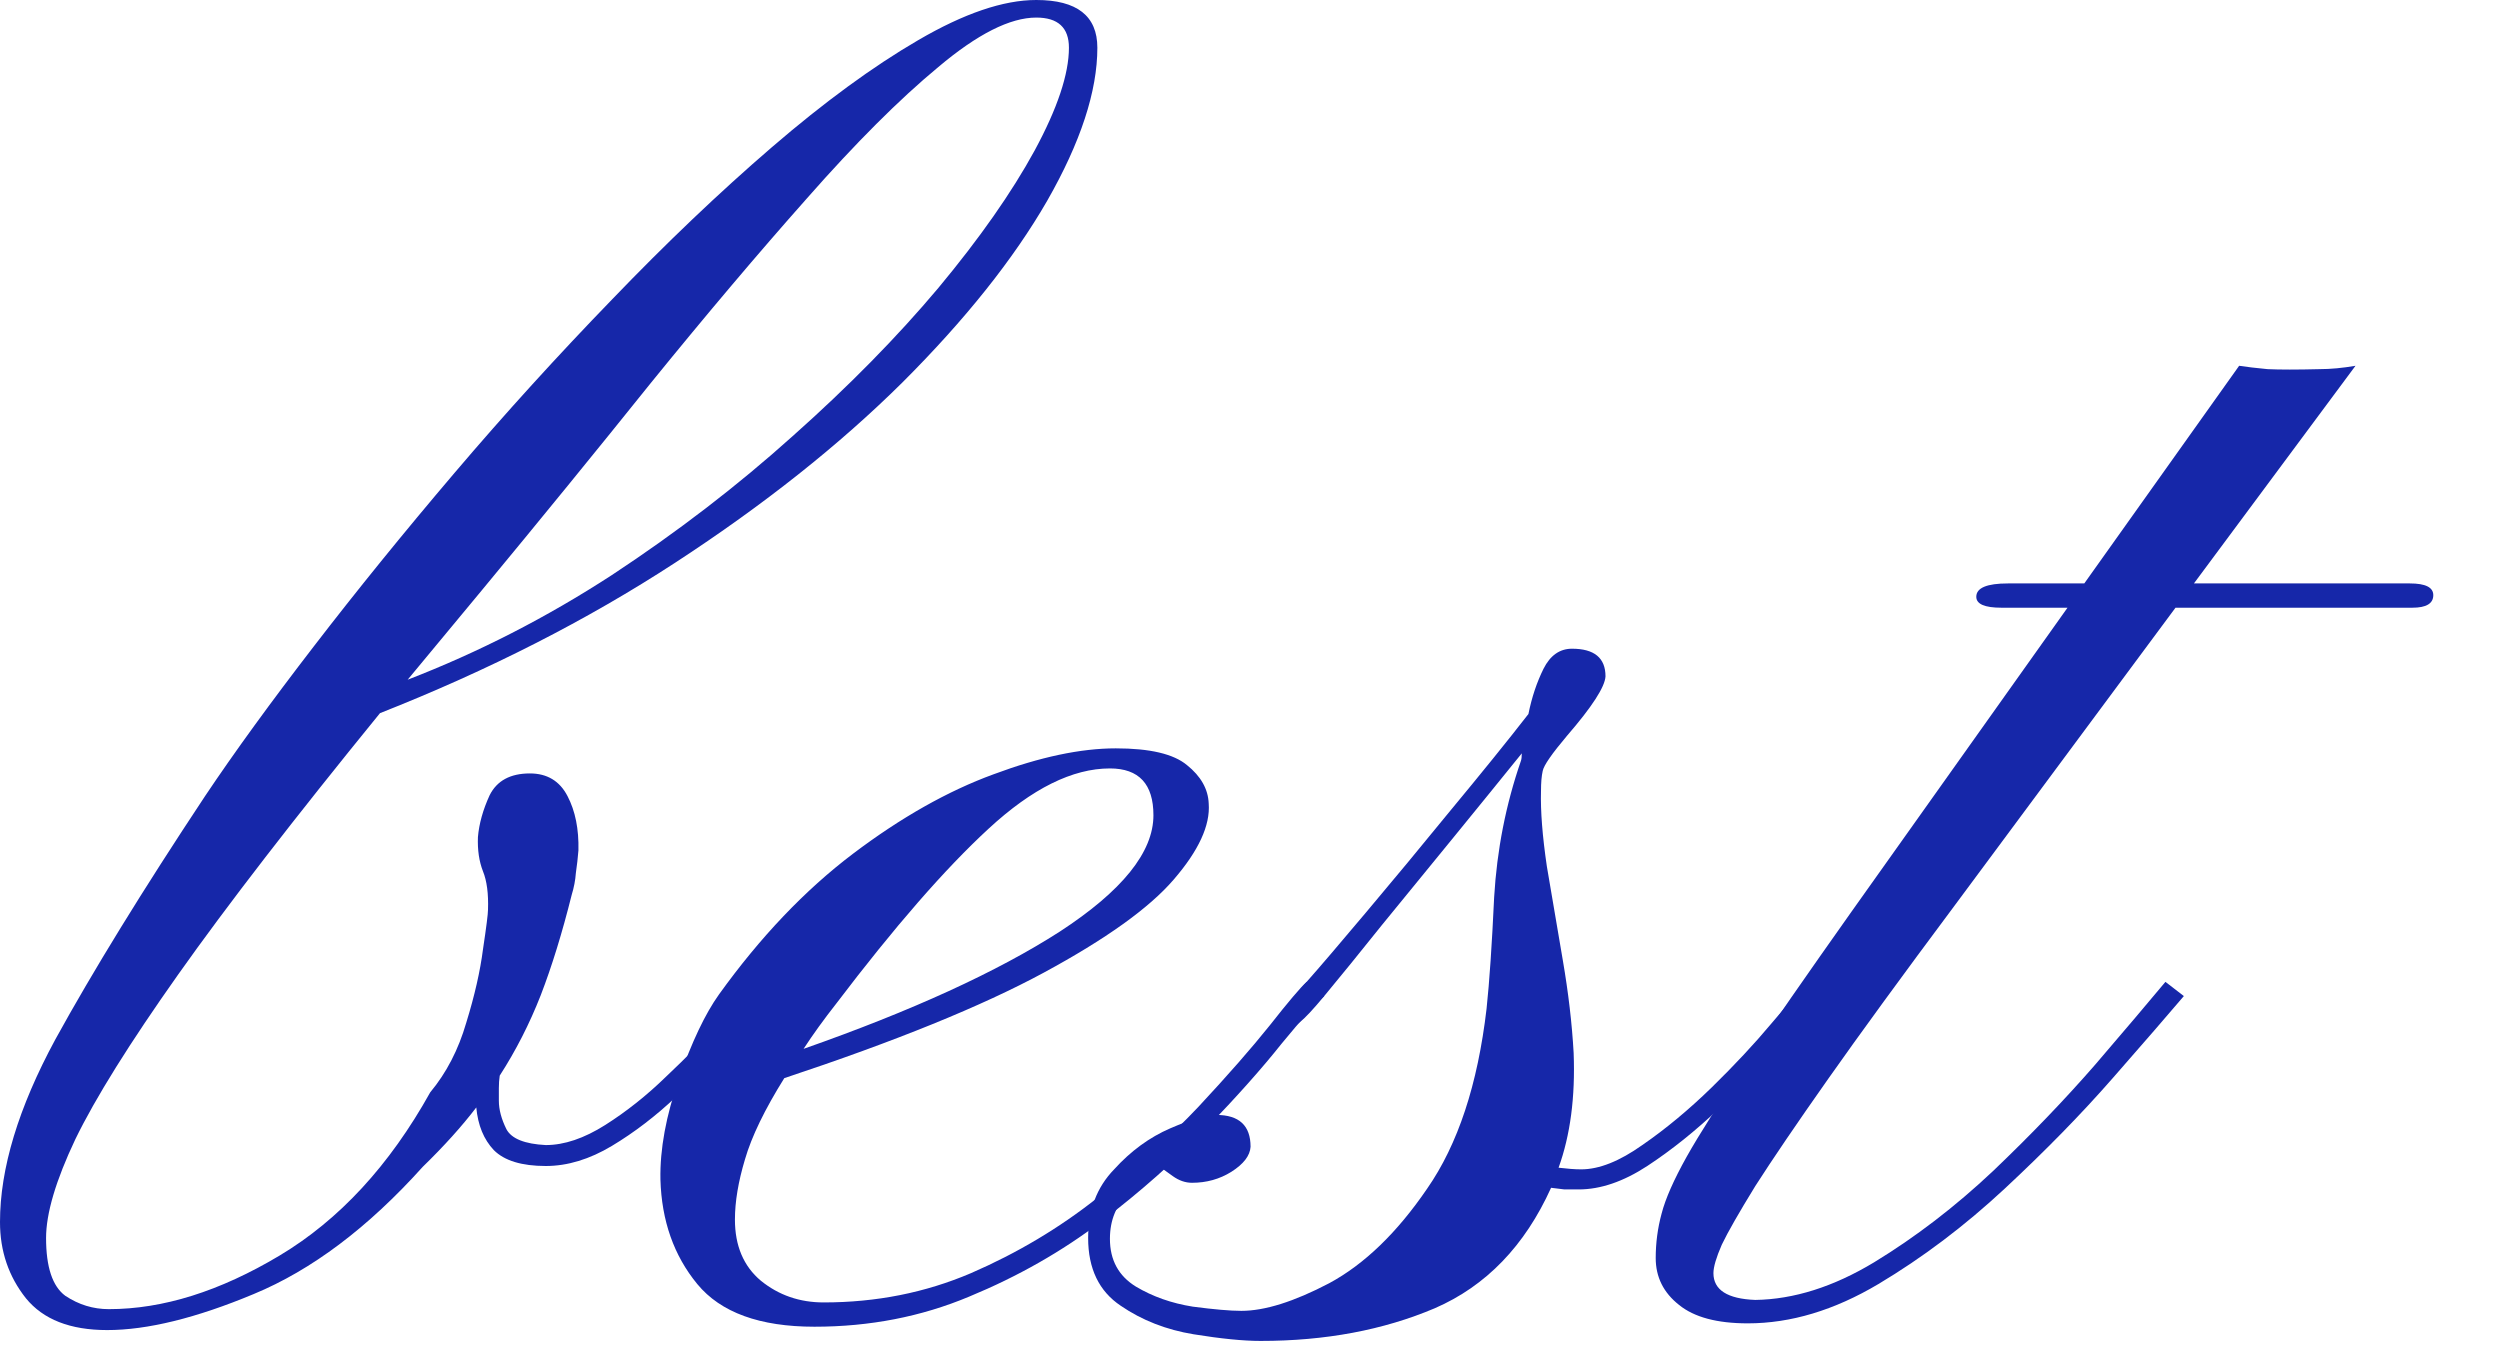
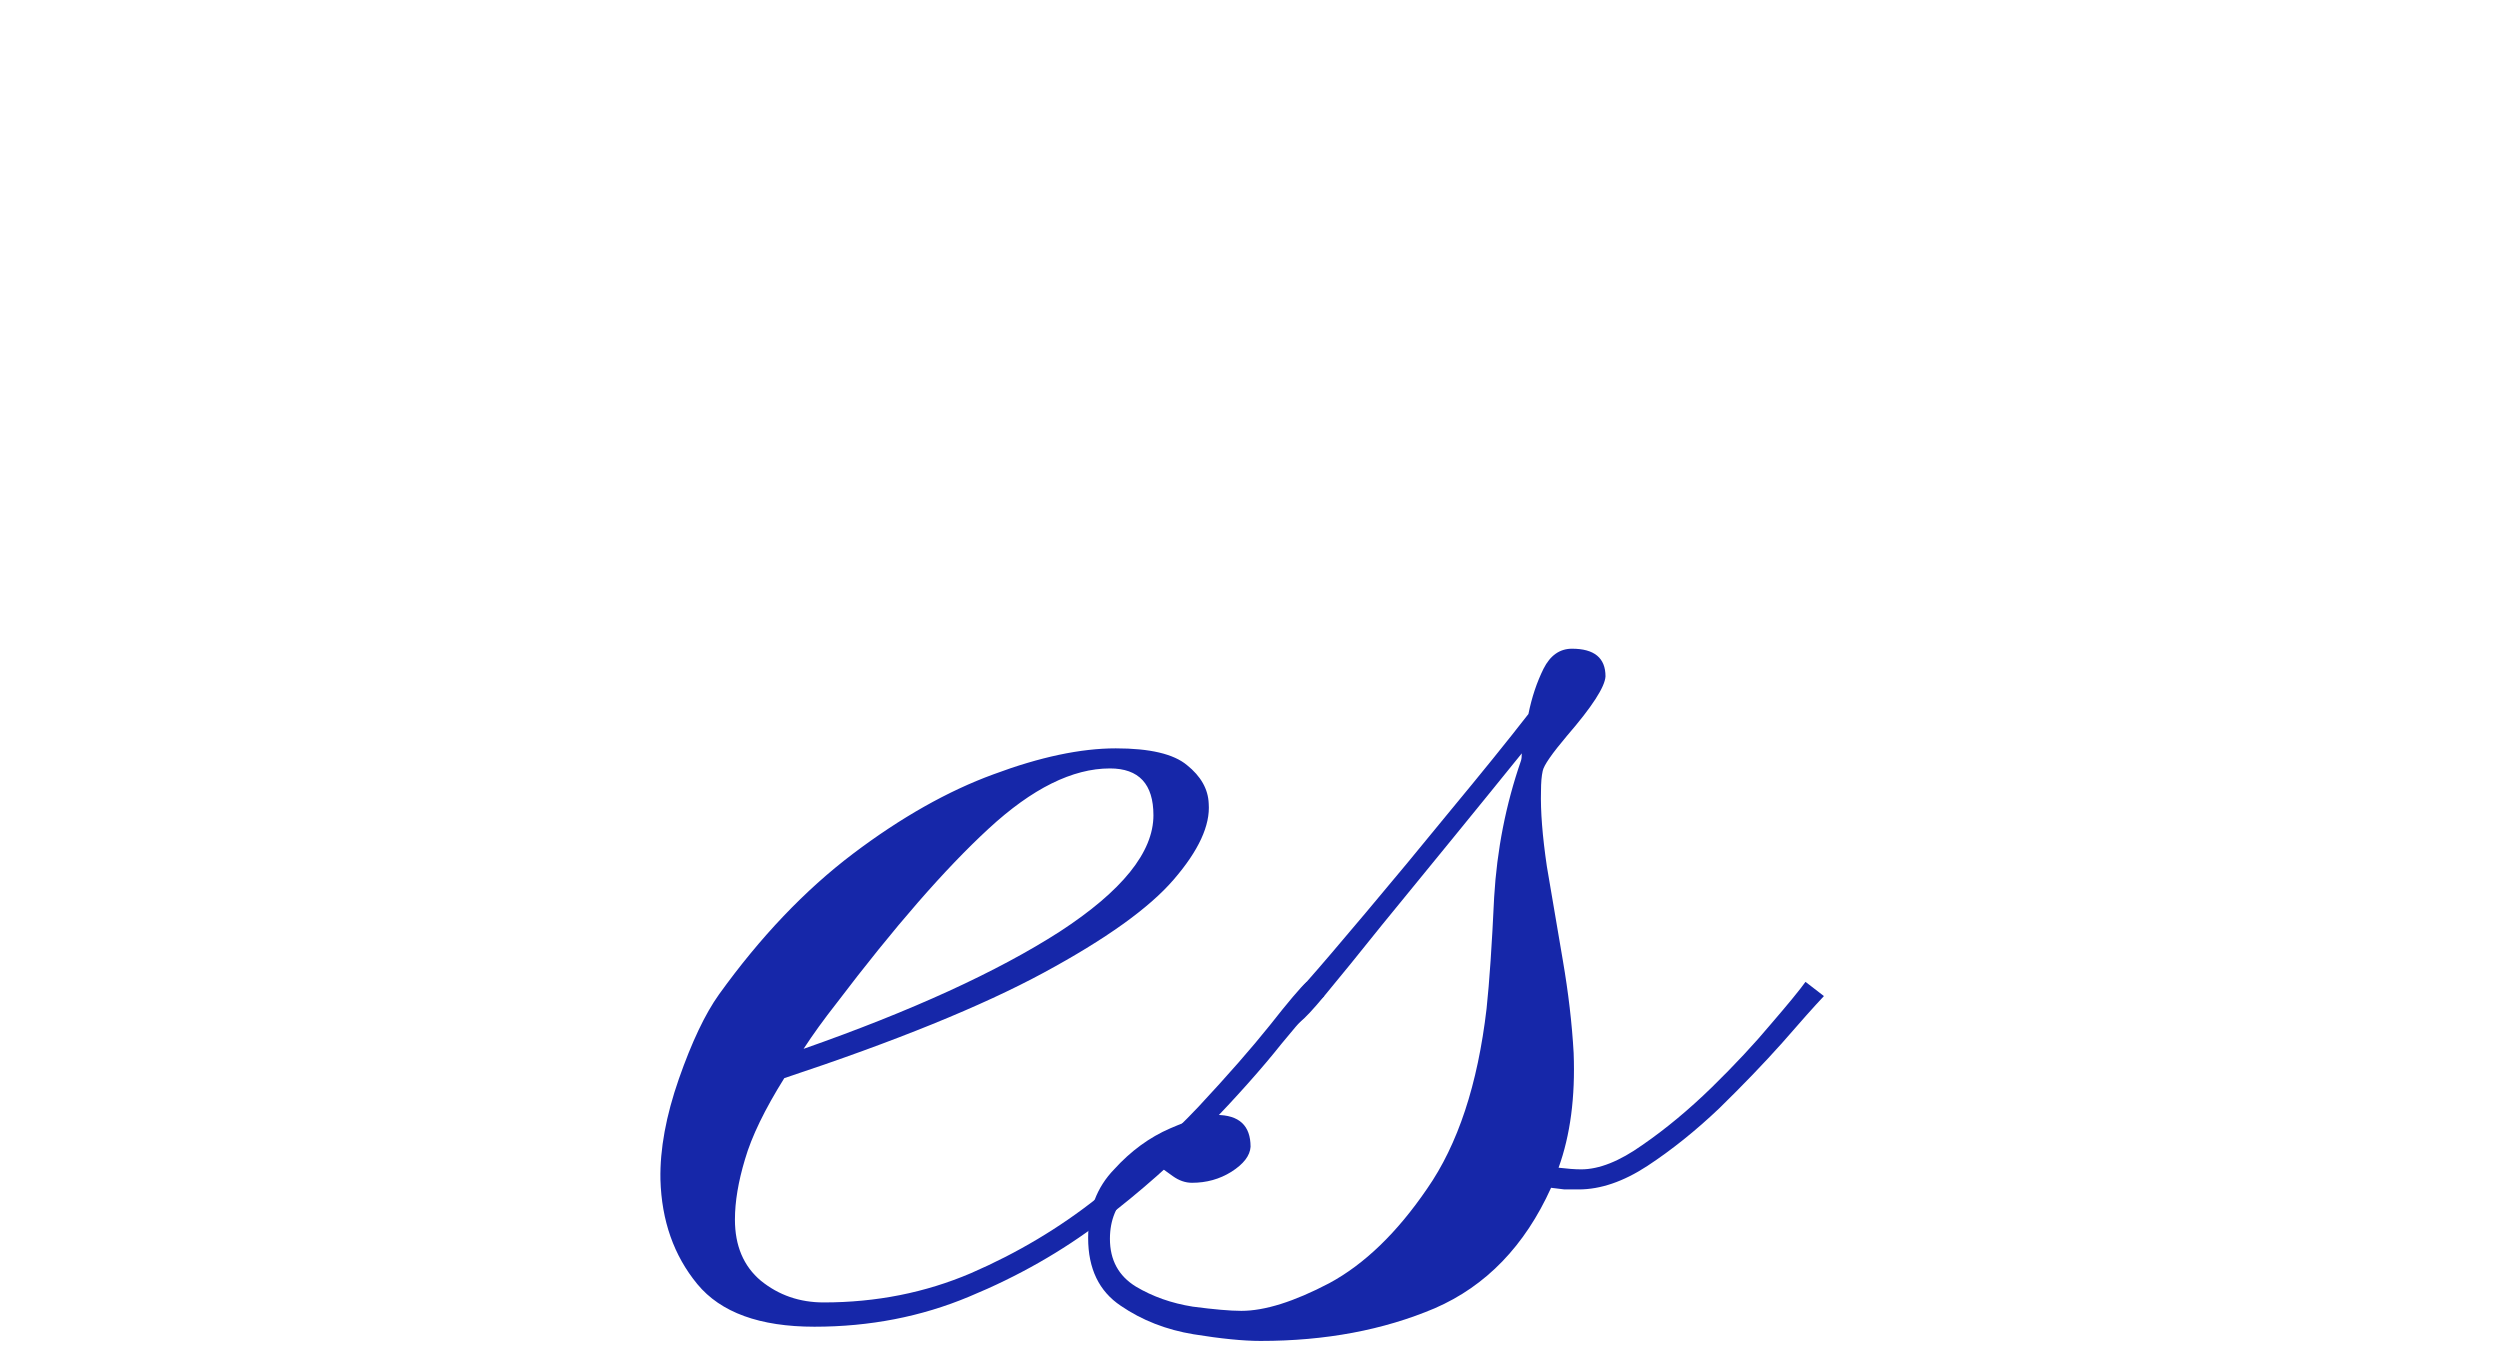
<svg xmlns="http://www.w3.org/2000/svg" width="35" height="19" viewBox="0 0 35 19" fill="none">
-   <path d="M1.5 18.621C0.984 18.621 0.605 18.473 0.363 18.176C0.121 17.871 0 17.516 0 17.109C0 16.359 0.258 15.508 0.773 14.555C1.297 13.602 1.996 12.465 2.871 11.145C3.285 10.527 3.793 9.828 4.395 9.047C4.996 8.266 5.652 7.457 6.363 6.621C7.074 5.785 7.809 4.977 8.566 4.195C9.324 3.406 10.07 2.695 10.805 2.062C11.539 1.43 12.223 0.93 12.855 0.562C13.496 0.188 14.047 0 14.508 0C15.078 0 15.363 0.223 15.363 0.668C15.363 1.277 15.129 1.992 14.66 2.812C14.191 3.625 13.516 4.473 12.633 5.355C11.75 6.23 10.691 7.07 9.457 7.875C8.223 8.68 6.844 9.383 5.32 9.984C4.117 11.461 3.176 12.68 2.496 13.641C1.816 14.602 1.336 15.371 1.055 15.949C0.781 16.527 0.645 16.988 0.645 17.332C0.645 17.738 0.734 18.008 0.914 18.141C1.102 18.266 1.305 18.328 1.523 18.328C2.281 18.328 3.078 18.078 3.914 17.578C4.75 17.078 5.453 16.316 6.023 15.293C6.25 15.02 6.418 14.695 6.527 14.32C6.645 13.938 6.723 13.594 6.762 13.289C6.809 12.977 6.832 12.793 6.832 12.738C6.84 12.512 6.816 12.332 6.762 12.199C6.707 12.059 6.684 11.898 6.691 11.719C6.707 11.531 6.762 11.336 6.855 11.133C6.957 10.93 7.145 10.828 7.418 10.828C7.66 10.828 7.836 10.934 7.945 11.145C8.055 11.355 8.105 11.609 8.098 11.906C8.09 12.008 8.078 12.113 8.062 12.223C8.055 12.324 8.035 12.426 8.004 12.527C7.871 13.059 7.727 13.527 7.57 13.934C7.414 14.332 7.223 14.707 6.996 15.059C6.988 15.113 6.984 15.172 6.984 15.234C6.984 15.289 6.984 15.348 6.984 15.41C6.984 15.535 7.02 15.668 7.09 15.809C7.16 15.941 7.344 16.016 7.641 16.031C7.898 16.031 8.176 15.938 8.473 15.75C8.77 15.562 9.055 15.336 9.328 15.07C9.609 14.805 9.859 14.551 10.078 14.309C10.297 14.059 10.453 13.871 10.547 13.746L10.793 13.945C10.668 14.086 10.488 14.289 10.254 14.555C10.027 14.812 9.766 15.078 9.469 15.352C9.18 15.625 8.879 15.855 8.566 16.043C8.254 16.23 7.945 16.324 7.641 16.324C7.305 16.324 7.062 16.25 6.914 16.102C6.773 15.953 6.691 15.754 6.668 15.504C6.465 15.77 6.215 16.047 5.918 16.336C5.152 17.188 4.363 17.781 3.551 18.117C2.746 18.453 2.062 18.621 1.5 18.621ZM5.707 9.516C6.699 9.133 7.652 8.645 8.566 8.051C9.48 7.449 10.324 6.801 11.098 6.105C11.879 5.41 12.559 4.719 13.137 4.031C13.715 3.336 14.164 2.695 14.484 2.109C14.805 1.516 14.965 1.035 14.965 0.668C14.965 0.387 14.812 0.246 14.508 0.246C14.141 0.246 13.684 0.477 13.137 0.938C12.59 1.391 11.977 2.004 11.297 2.777C10.617 3.543 9.891 4.402 9.117 5.355C8.352 6.309 7.559 7.281 6.738 8.273L5.707 9.516Z" fill="#1627A9" />
  <path d="M11.402 18.574C10.637 18.574 10.09 18.375 9.762 17.977C9.434 17.578 9.262 17.09 9.246 16.512C9.238 16.09 9.324 15.621 9.504 15.105C9.684 14.59 9.871 14.195 10.066 13.922C10.645 13.117 11.27 12.461 11.941 11.953C12.613 11.445 13.27 11.074 13.91 10.84C14.559 10.598 15.129 10.477 15.621 10.477C16.098 10.477 16.43 10.555 16.617 10.711C16.812 10.867 16.914 11.047 16.922 11.25C16.945 11.555 16.781 11.91 16.43 12.316C16.086 12.715 15.48 13.148 14.613 13.617C13.746 14.086 12.535 14.578 10.98 15.094C10.707 15.531 10.523 15.91 10.43 16.23C10.336 16.543 10.289 16.824 10.289 17.074C10.289 17.441 10.41 17.727 10.652 17.93C10.902 18.133 11.195 18.234 11.531 18.234C12.266 18.234 12.953 18.098 13.594 17.824C14.242 17.543 14.832 17.191 15.363 16.77C15.902 16.348 16.375 15.922 16.781 15.492C17.188 15.055 17.52 14.676 17.777 14.355C18.035 14.027 18.207 13.824 18.293 13.746L18.539 13.945C18.422 14.047 18.223 14.27 17.941 14.613C17.668 14.957 17.316 15.352 16.887 15.797C16.465 16.242 15.977 16.676 15.422 17.098C14.867 17.52 14.25 17.871 13.57 18.152C12.898 18.434 12.176 18.574 11.402 18.574ZM11.25 14.684C12.766 14.152 13.961 13.605 14.836 13.043C15.711 12.473 16.148 11.93 16.148 11.414C16.148 10.977 15.945 10.758 15.539 10.758C15.016 10.758 14.449 11.039 13.84 11.602C13.23 12.164 12.52 12.98 11.707 14.051C11.535 14.27 11.383 14.48 11.25 14.684Z" fill="#1627A9" />
  <path d="M17.648 18.773C17.406 18.773 17.094 18.742 16.711 18.68C16.328 18.617 15.988 18.484 15.691 18.281C15.387 18.078 15.234 17.762 15.234 17.332C15.234 16.941 15.355 16.621 15.598 16.371C15.832 16.113 16.094 15.922 16.383 15.797C16.672 15.672 16.887 15.609 17.027 15.609C17.348 15.609 17.508 15.758 17.508 16.055C17.5 16.18 17.41 16.297 17.238 16.406C17.074 16.508 16.891 16.559 16.688 16.559C16.594 16.559 16.504 16.527 16.418 16.465C16.324 16.395 16.25 16.344 16.195 16.312C16.109 16.398 15.98 16.527 15.809 16.699C15.629 16.863 15.539 17.078 15.539 17.344C15.539 17.641 15.66 17.863 15.902 18.012C16.137 18.152 16.402 18.246 16.699 18.293C16.996 18.332 17.223 18.352 17.379 18.352C17.707 18.352 18.117 18.223 18.609 17.965C19.102 17.699 19.559 17.258 19.98 16.641C20.41 16.023 20.688 15.184 20.812 14.121C20.852 13.746 20.887 13.227 20.918 12.562C20.957 11.898 21.082 11.262 21.293 10.652C21.301 10.629 21.305 10.594 21.305 10.547C21.008 10.914 20.688 11.309 20.344 11.73C20 12.152 19.668 12.559 19.348 12.949C19.035 13.34 18.766 13.672 18.539 13.945C18.383 14.133 18.27 14.254 18.199 14.309C18.129 14.363 18.098 14.391 18.105 14.391C18.098 14.391 18.066 14.395 18.012 14.402C17.965 14.402 17.926 14.375 17.895 14.32C17.879 14.281 17.914 14.207 18 14.098C18.094 13.988 18.191 13.871 18.293 13.746C18.473 13.543 18.75 13.219 19.125 12.773C19.5 12.328 19.895 11.852 20.309 11.344C20.73 10.836 21.094 10.387 21.398 9.996C21.445 9.762 21.516 9.551 21.609 9.363C21.703 9.176 21.836 9.082 22.008 9.082C22.32 9.082 22.477 9.211 22.477 9.469C22.469 9.617 22.289 9.895 21.938 10.301C21.727 10.551 21.613 10.715 21.598 10.793C21.582 10.863 21.574 10.957 21.574 11.074C21.566 11.355 21.594 11.707 21.656 12.129C21.727 12.543 21.801 12.98 21.879 13.441C21.957 13.895 22.008 14.328 22.031 14.742C22.055 15.359 21.984 15.895 21.82 16.348C21.945 16.363 22.051 16.371 22.137 16.371C22.387 16.371 22.672 16.258 22.992 16.031C23.32 15.805 23.645 15.535 23.965 15.223C24.285 14.91 24.562 14.613 24.797 14.332C25.039 14.051 25.199 13.855 25.277 13.746L25.535 13.945C25.402 14.086 25.207 14.305 24.949 14.602C24.691 14.891 24.398 15.195 24.07 15.516C23.742 15.828 23.406 16.098 23.062 16.324C22.727 16.543 22.406 16.652 22.102 16.652C22.031 16.652 21.965 16.652 21.902 16.652C21.84 16.645 21.777 16.637 21.715 16.629C21.348 17.441 20.805 18.004 20.086 18.316C19.367 18.621 18.555 18.773 17.648 18.773Z" fill="#1627A9" />
-   <path d="M24.469 18.527C24.039 18.527 23.719 18.441 23.508 18.27C23.289 18.098 23.18 17.879 23.18 17.613C23.18 17.402 23.207 17.195 23.262 16.992C23.316 16.781 23.434 16.516 23.613 16.195C23.793 15.875 24.066 15.445 24.434 14.906C24.801 14.359 25.297 13.645 25.922 12.762L28.945 8.508H28.02C27.785 8.508 27.668 8.457 27.668 8.355C27.668 8.23 27.816 8.168 28.113 8.168H29.18L31.348 5.121C31.449 5.137 31.582 5.152 31.746 5.168C31.918 5.176 32.16 5.176 32.473 5.168C32.629 5.168 32.797 5.152 32.977 5.121L30.715 8.168H33.738C33.957 8.168 34.066 8.223 34.066 8.332C34.066 8.449 33.969 8.508 33.773 8.508H30.457L27.363 12.68C26.629 13.664 26.039 14.473 25.594 15.105C25.148 15.738 24.809 16.238 24.574 16.605C24.348 16.973 24.191 17.246 24.105 17.426C24.027 17.605 23.988 17.738 23.988 17.824C23.988 18.059 24.184 18.184 24.574 18.199C25.113 18.191 25.668 18.016 26.238 17.672C26.816 17.32 27.371 16.895 27.902 16.395C28.434 15.887 28.91 15.391 29.332 14.906C29.754 14.414 30.082 14.027 30.316 13.746L30.574 13.945C30.348 14.211 30.016 14.594 29.578 15.094C29.141 15.594 28.637 16.109 28.066 16.641C27.504 17.164 26.914 17.609 26.297 17.977C25.68 18.344 25.07 18.527 24.469 18.527Z" fill="#1627A9" />
</svg>